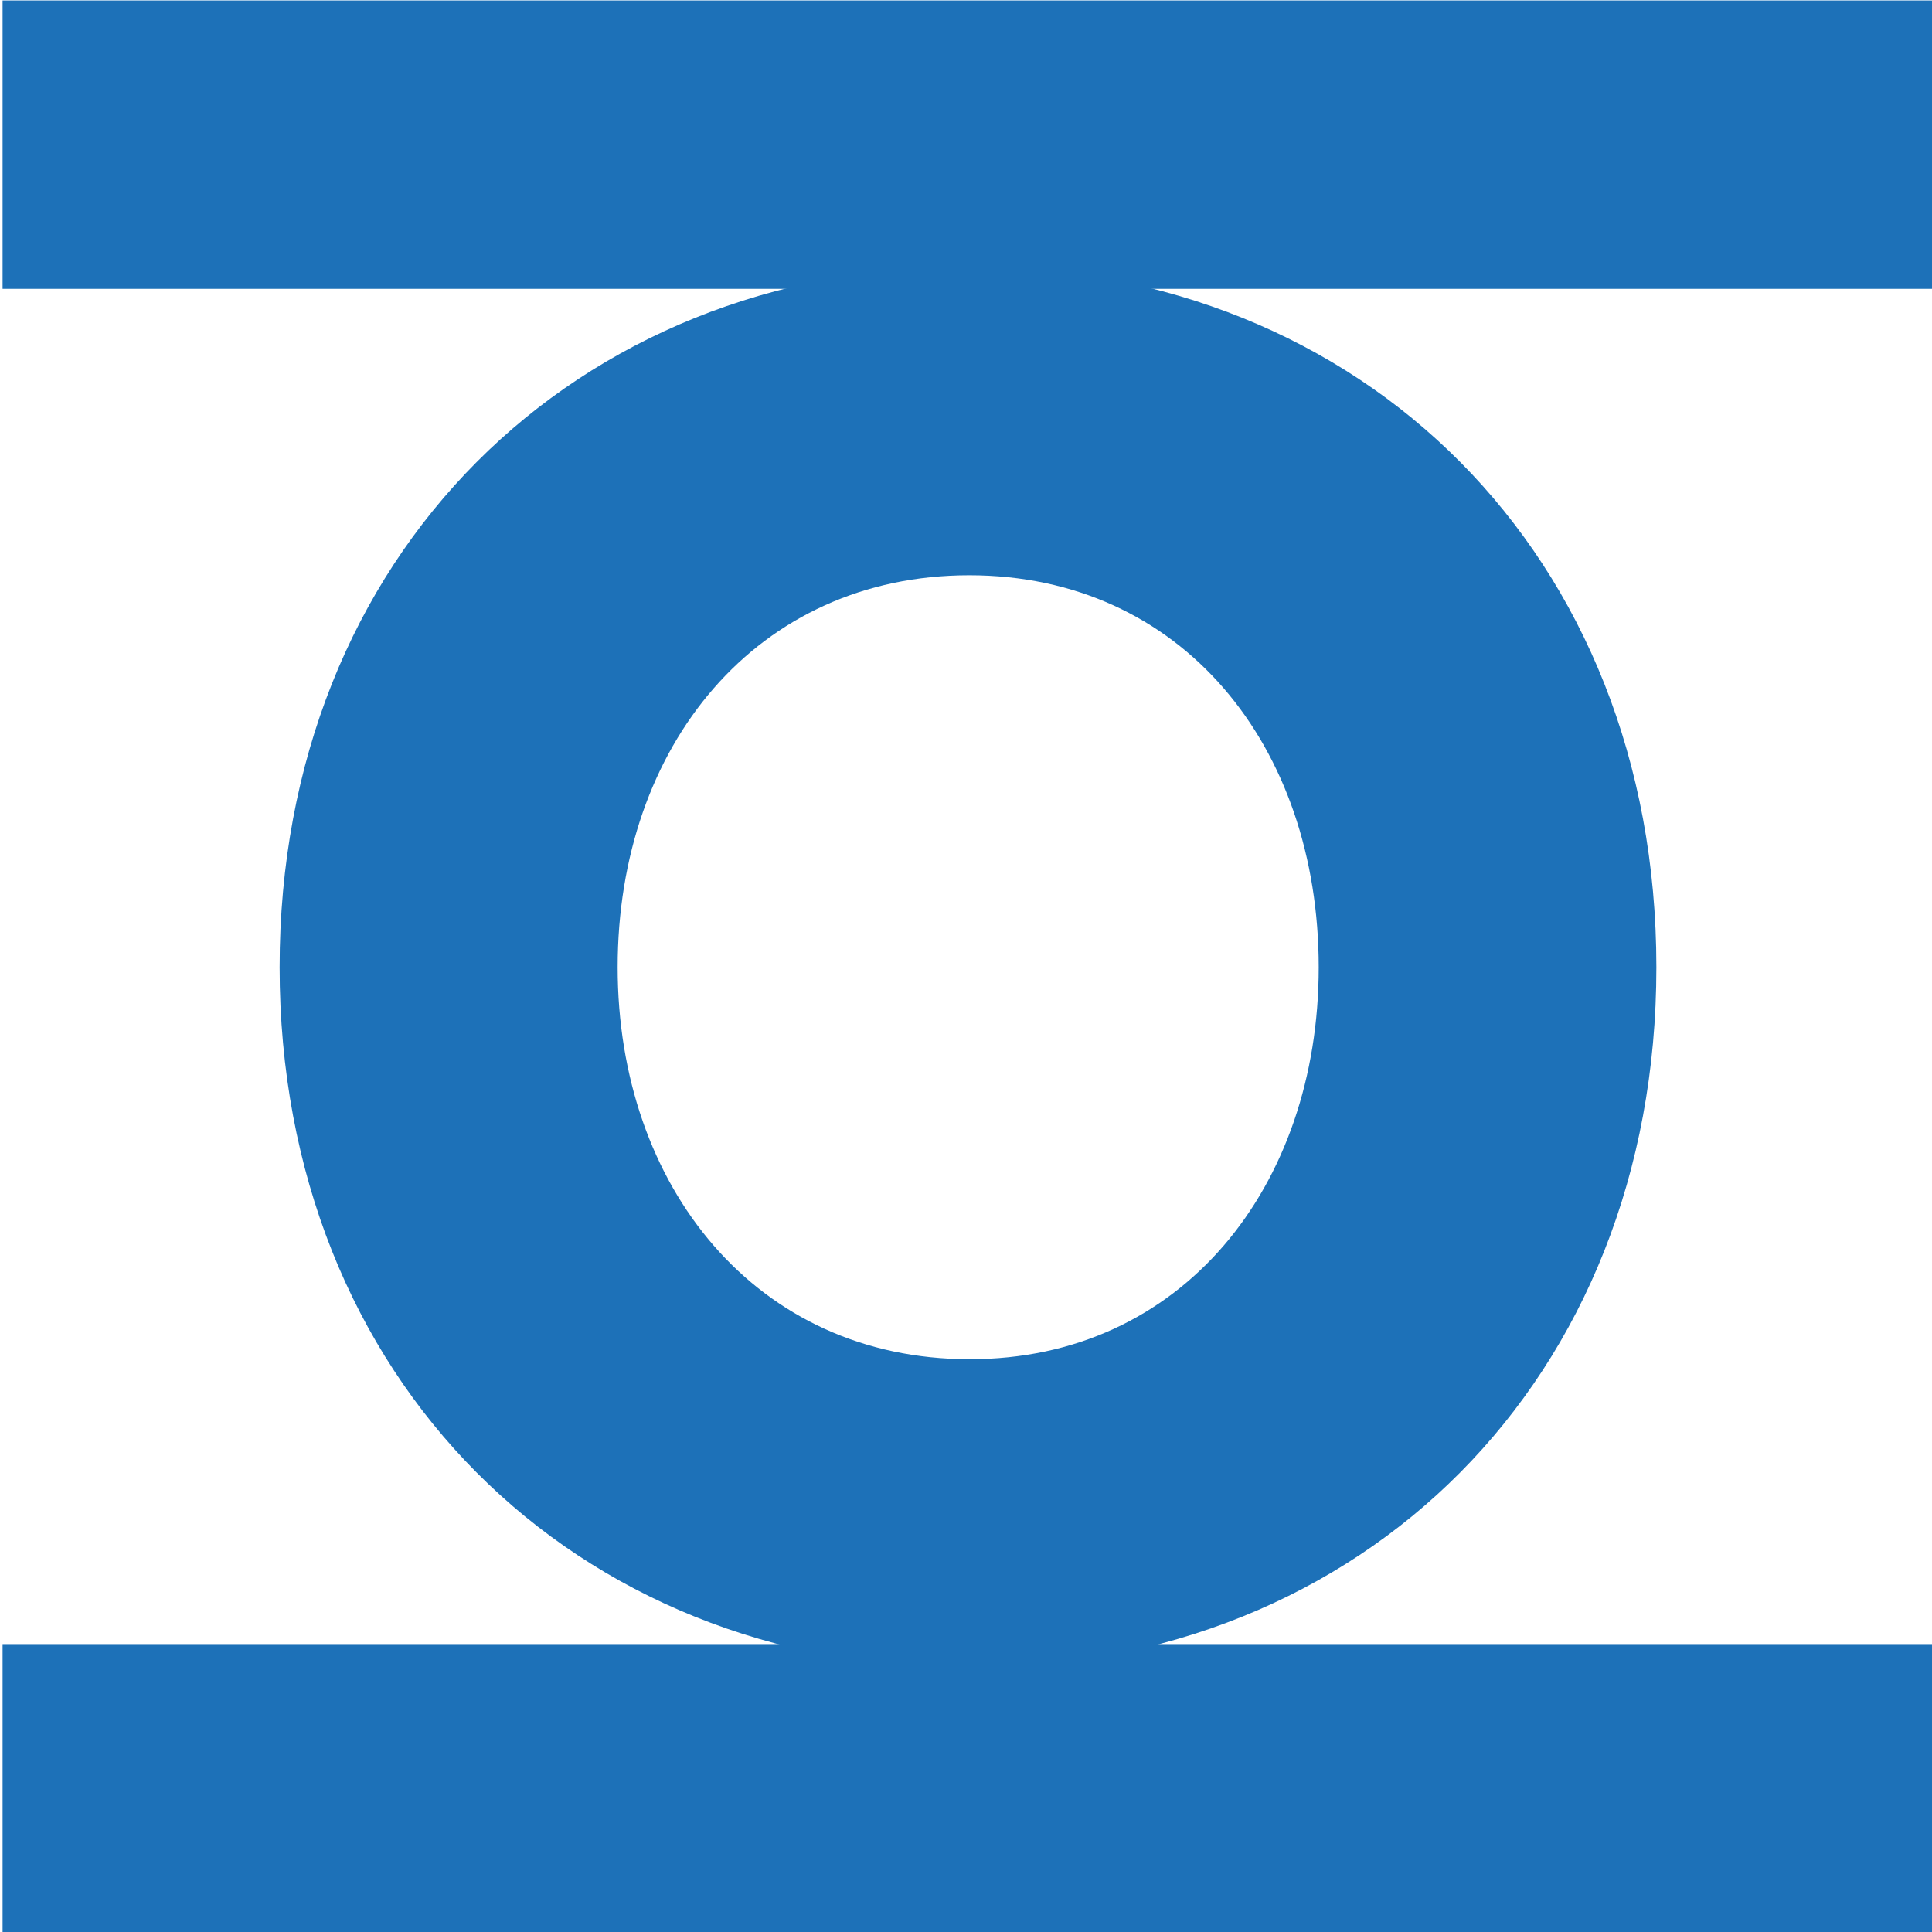
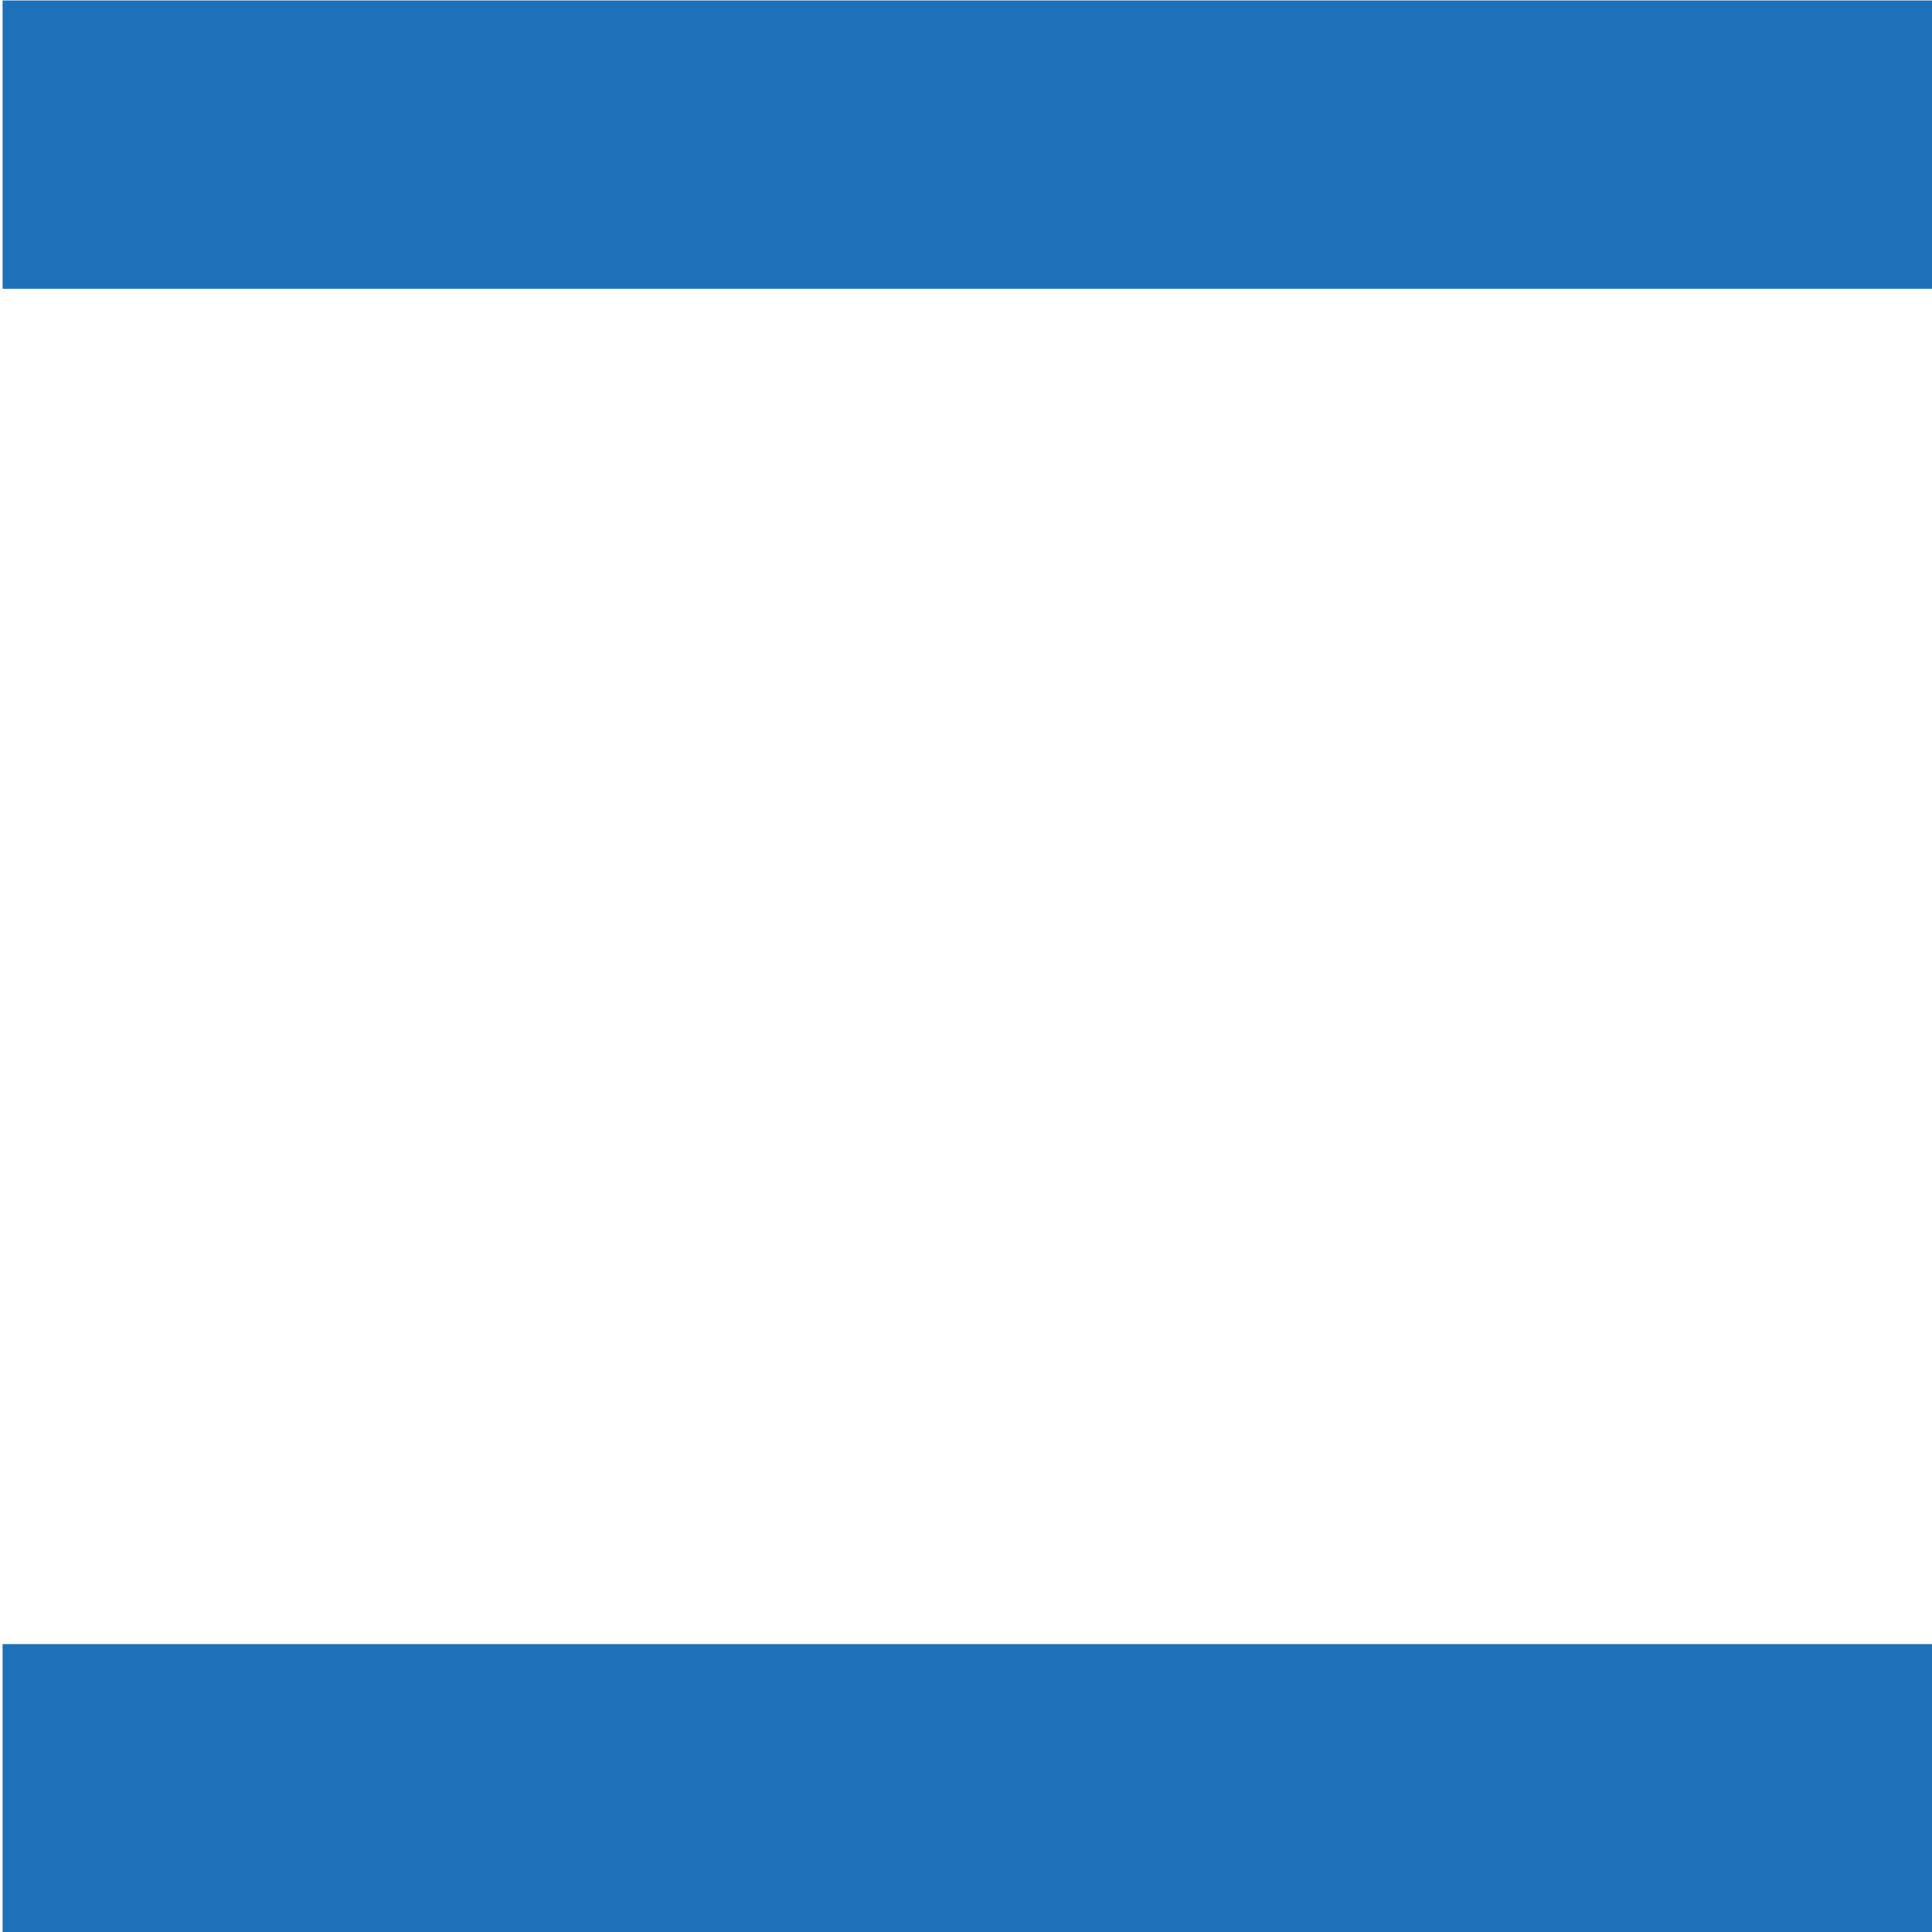
<svg xmlns="http://www.w3.org/2000/svg" xmlns:ns1="http://sodipodi.sourceforge.net/DTD/sodipodi-0.dtd" xmlns:ns2="http://www.inkscape.org/namespaces/inkscape" version="1.1" id="Layer_1" x="0px" y="0px" viewBox="0 0 500 500" xml:space="preserve" ns1:docname="ocruslogocuadro.svg" ns2:version="1.2.1 (9c6d41e410, 2022-07-14)" width="500" height="500">
  <defs id="defs46" />
  <ns1:namedview id="namedview44" pagecolor="#ffffff" bordercolor="#000000" borderopacity="0.25" ns2:showpageshadow="2" ns2:pageopacity="0.0" ns2:pagecheckerboard="0" ns2:deskcolor="#d1d1d1" showgrid="false" ns2:zoom="1.4142136" ns2:cx="59.39697" ns2:cy="234.75945" ns2:window-width="1920" ns2:window-height="1009" ns2:window-x="-8" ns2:window-y="-8" ns2:window-maximized="1" ns2:current-layer="Layer_1" />
  <style type="text/css" id="style25">
	.st0{fill:#FFFFFF;}
	.st1{fill:#1D71B8;}
</style>
  <rect style="display:none;fill:#ffffff;fill-opacity:1;stroke-width:0.999" id="rect5268" width="498.554" height="498.554" x="1.351" y="1.351" />
  <g id="g41" transform="matrix(9.509,0,0,10.004,-2664.421,-3711.666)" ns2:highlight-color="#aaaaaa">
    <g id="g37">
      <g id="g35">
-         <path class="st1" d="m 287.81,396.04 c 0,-10.67 8.04,-18.13 18.76,-18.13 10.72,0 18.71,7.46 18.71,18.13 0,10.67 -7.99,18.13 -18.71,18.13 -10.72,0.01 -18.76,-7.46 -18.76,-18.13 z m 28.28,0 c 0,-5.73 -3.73,-10.14 -9.51,-10.14 -5.78,0 -9.57,4.41 -9.57,10.14 0,5.68 3.78,10.14 9.57,10.14 5.78,0.01 9.51,-4.46 9.51,-10.14 z" id="path29" />
        <rect x="280.27" y="413.55" class="st1" width="52.57" height="7.46" id="rect31" />
        <rect x="280.27" y="371.03" class="st1" width="52.57" height="7.46" id="rect33" />
      </g>
    </g>
-     <path d="m 343.24,432.24 h -74.48 v -72.47 h 74.48 z m -69.51,-4.97 h 64.55 v -62.55 h -64.55 z" id="path39" style="display:none;stroke-width:1;stroke-dasharray:none" />
  </g>
</svg>